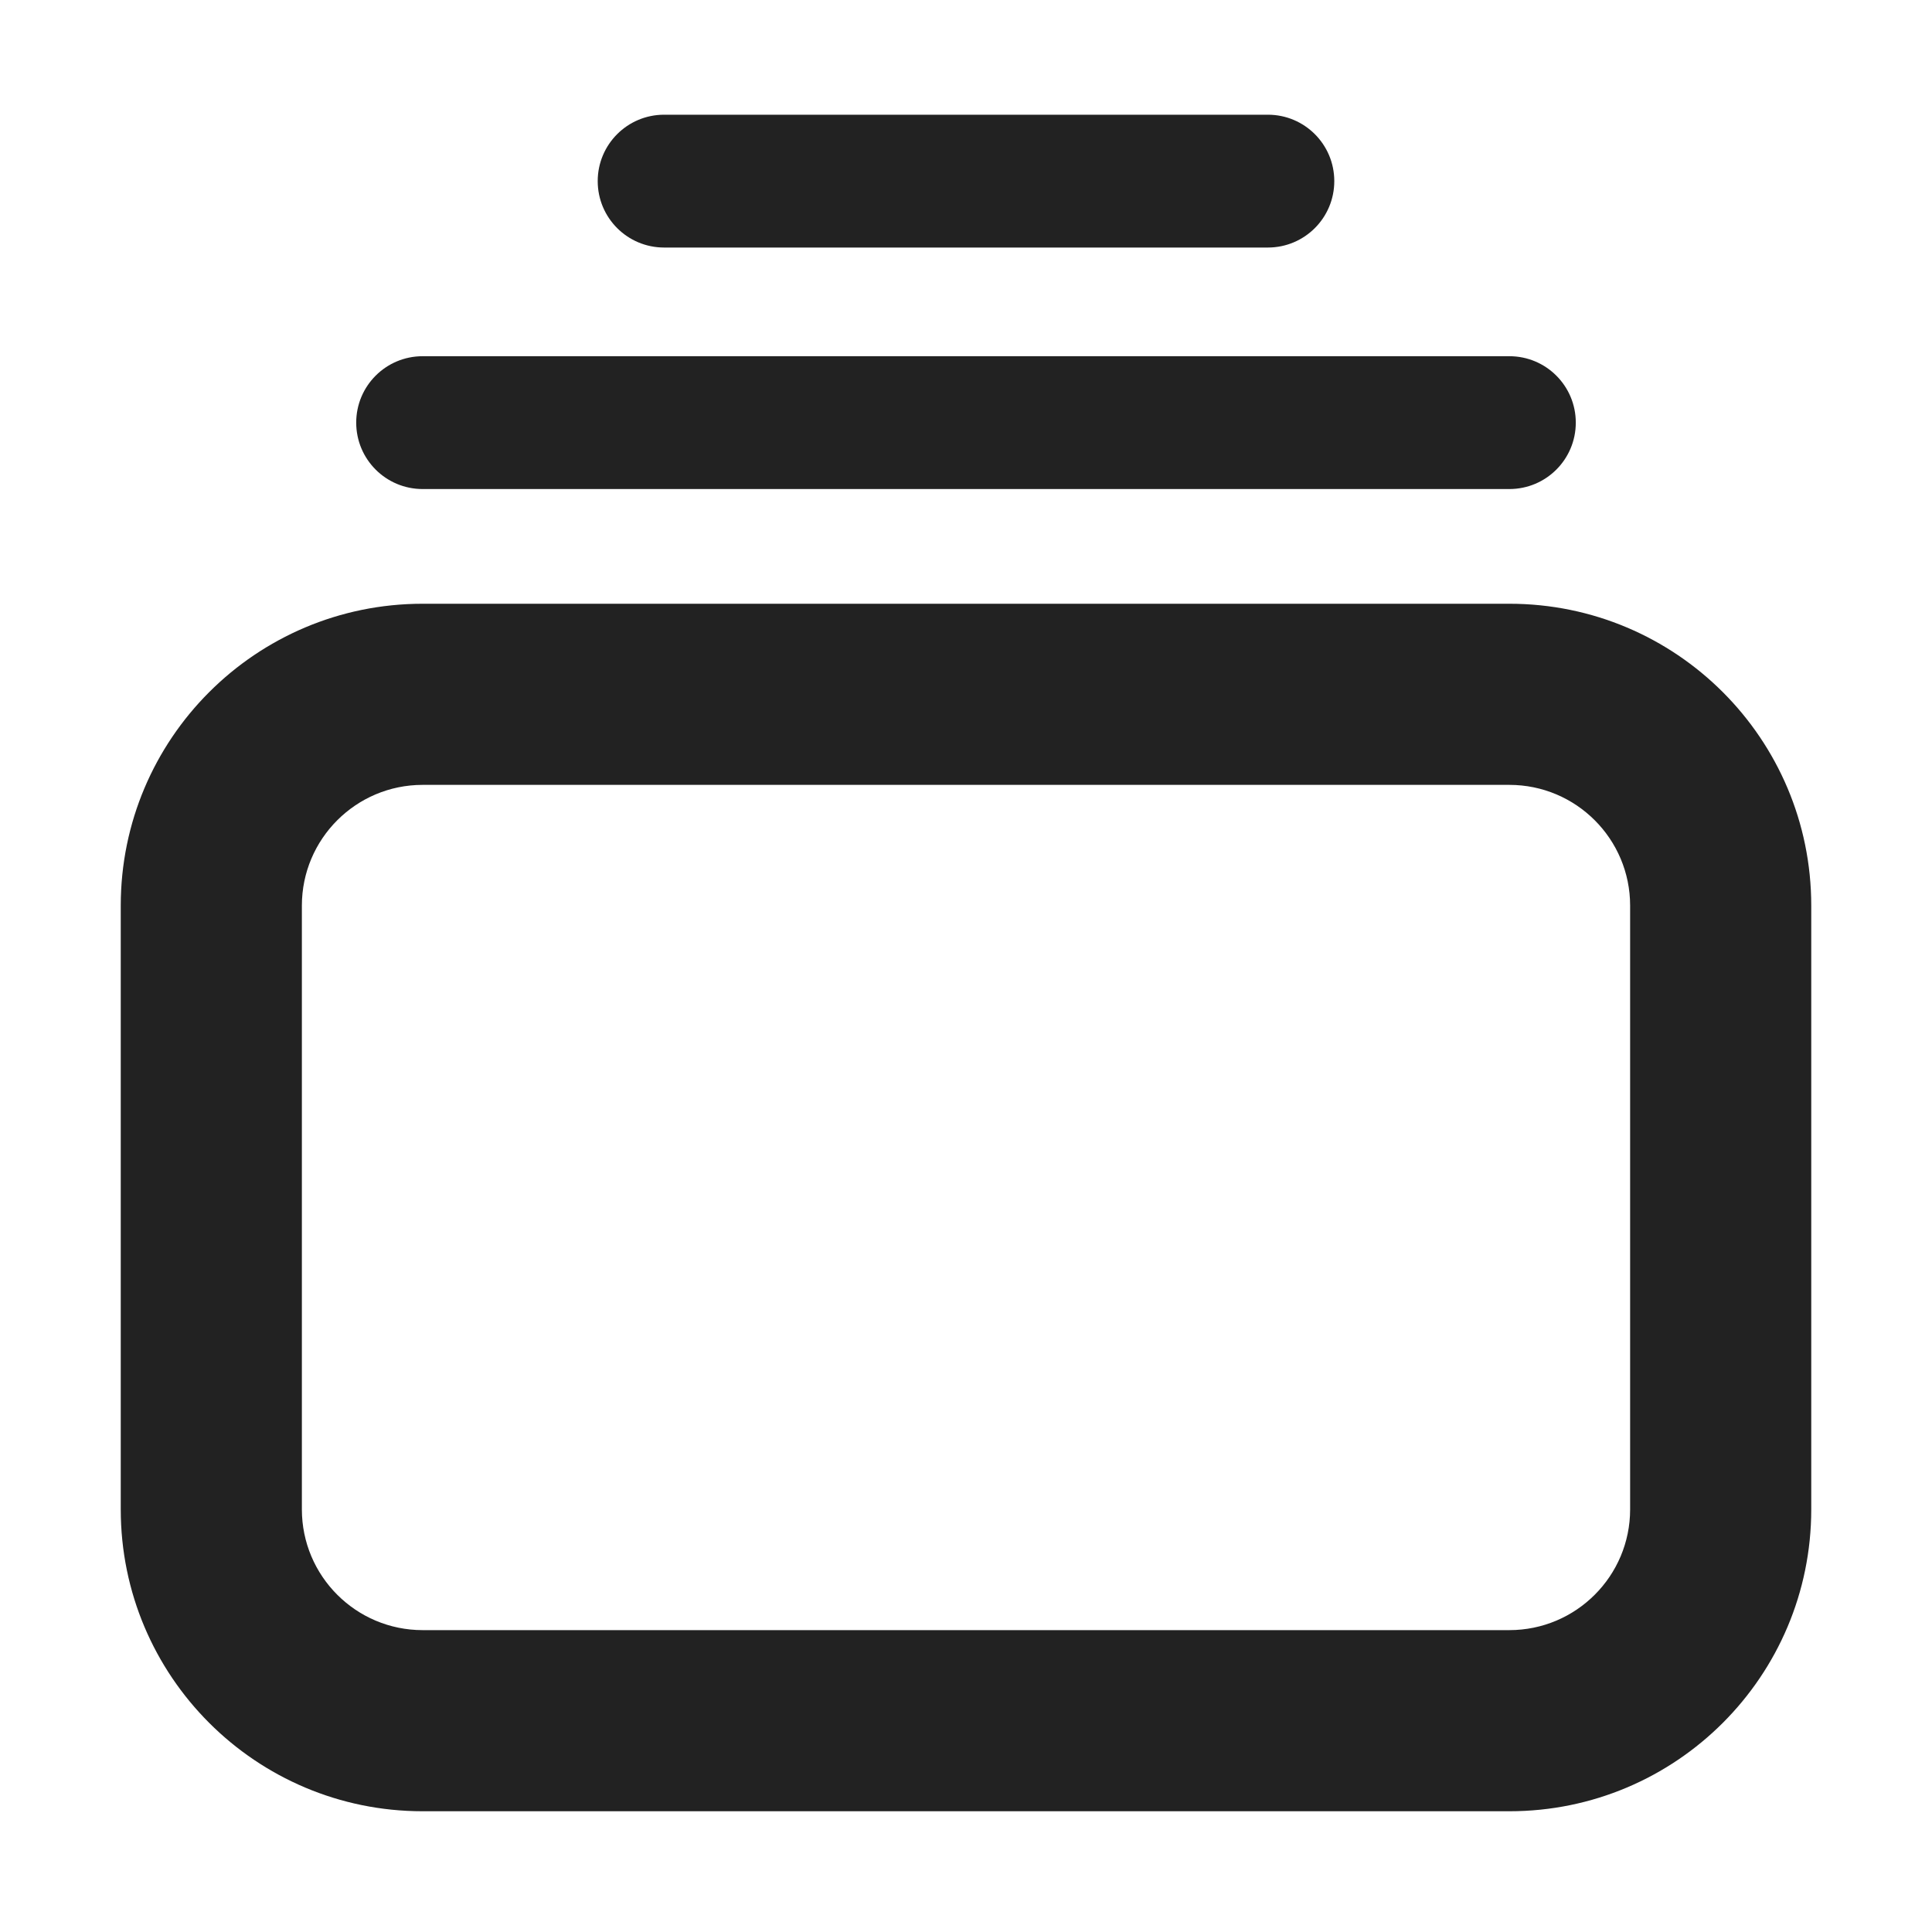
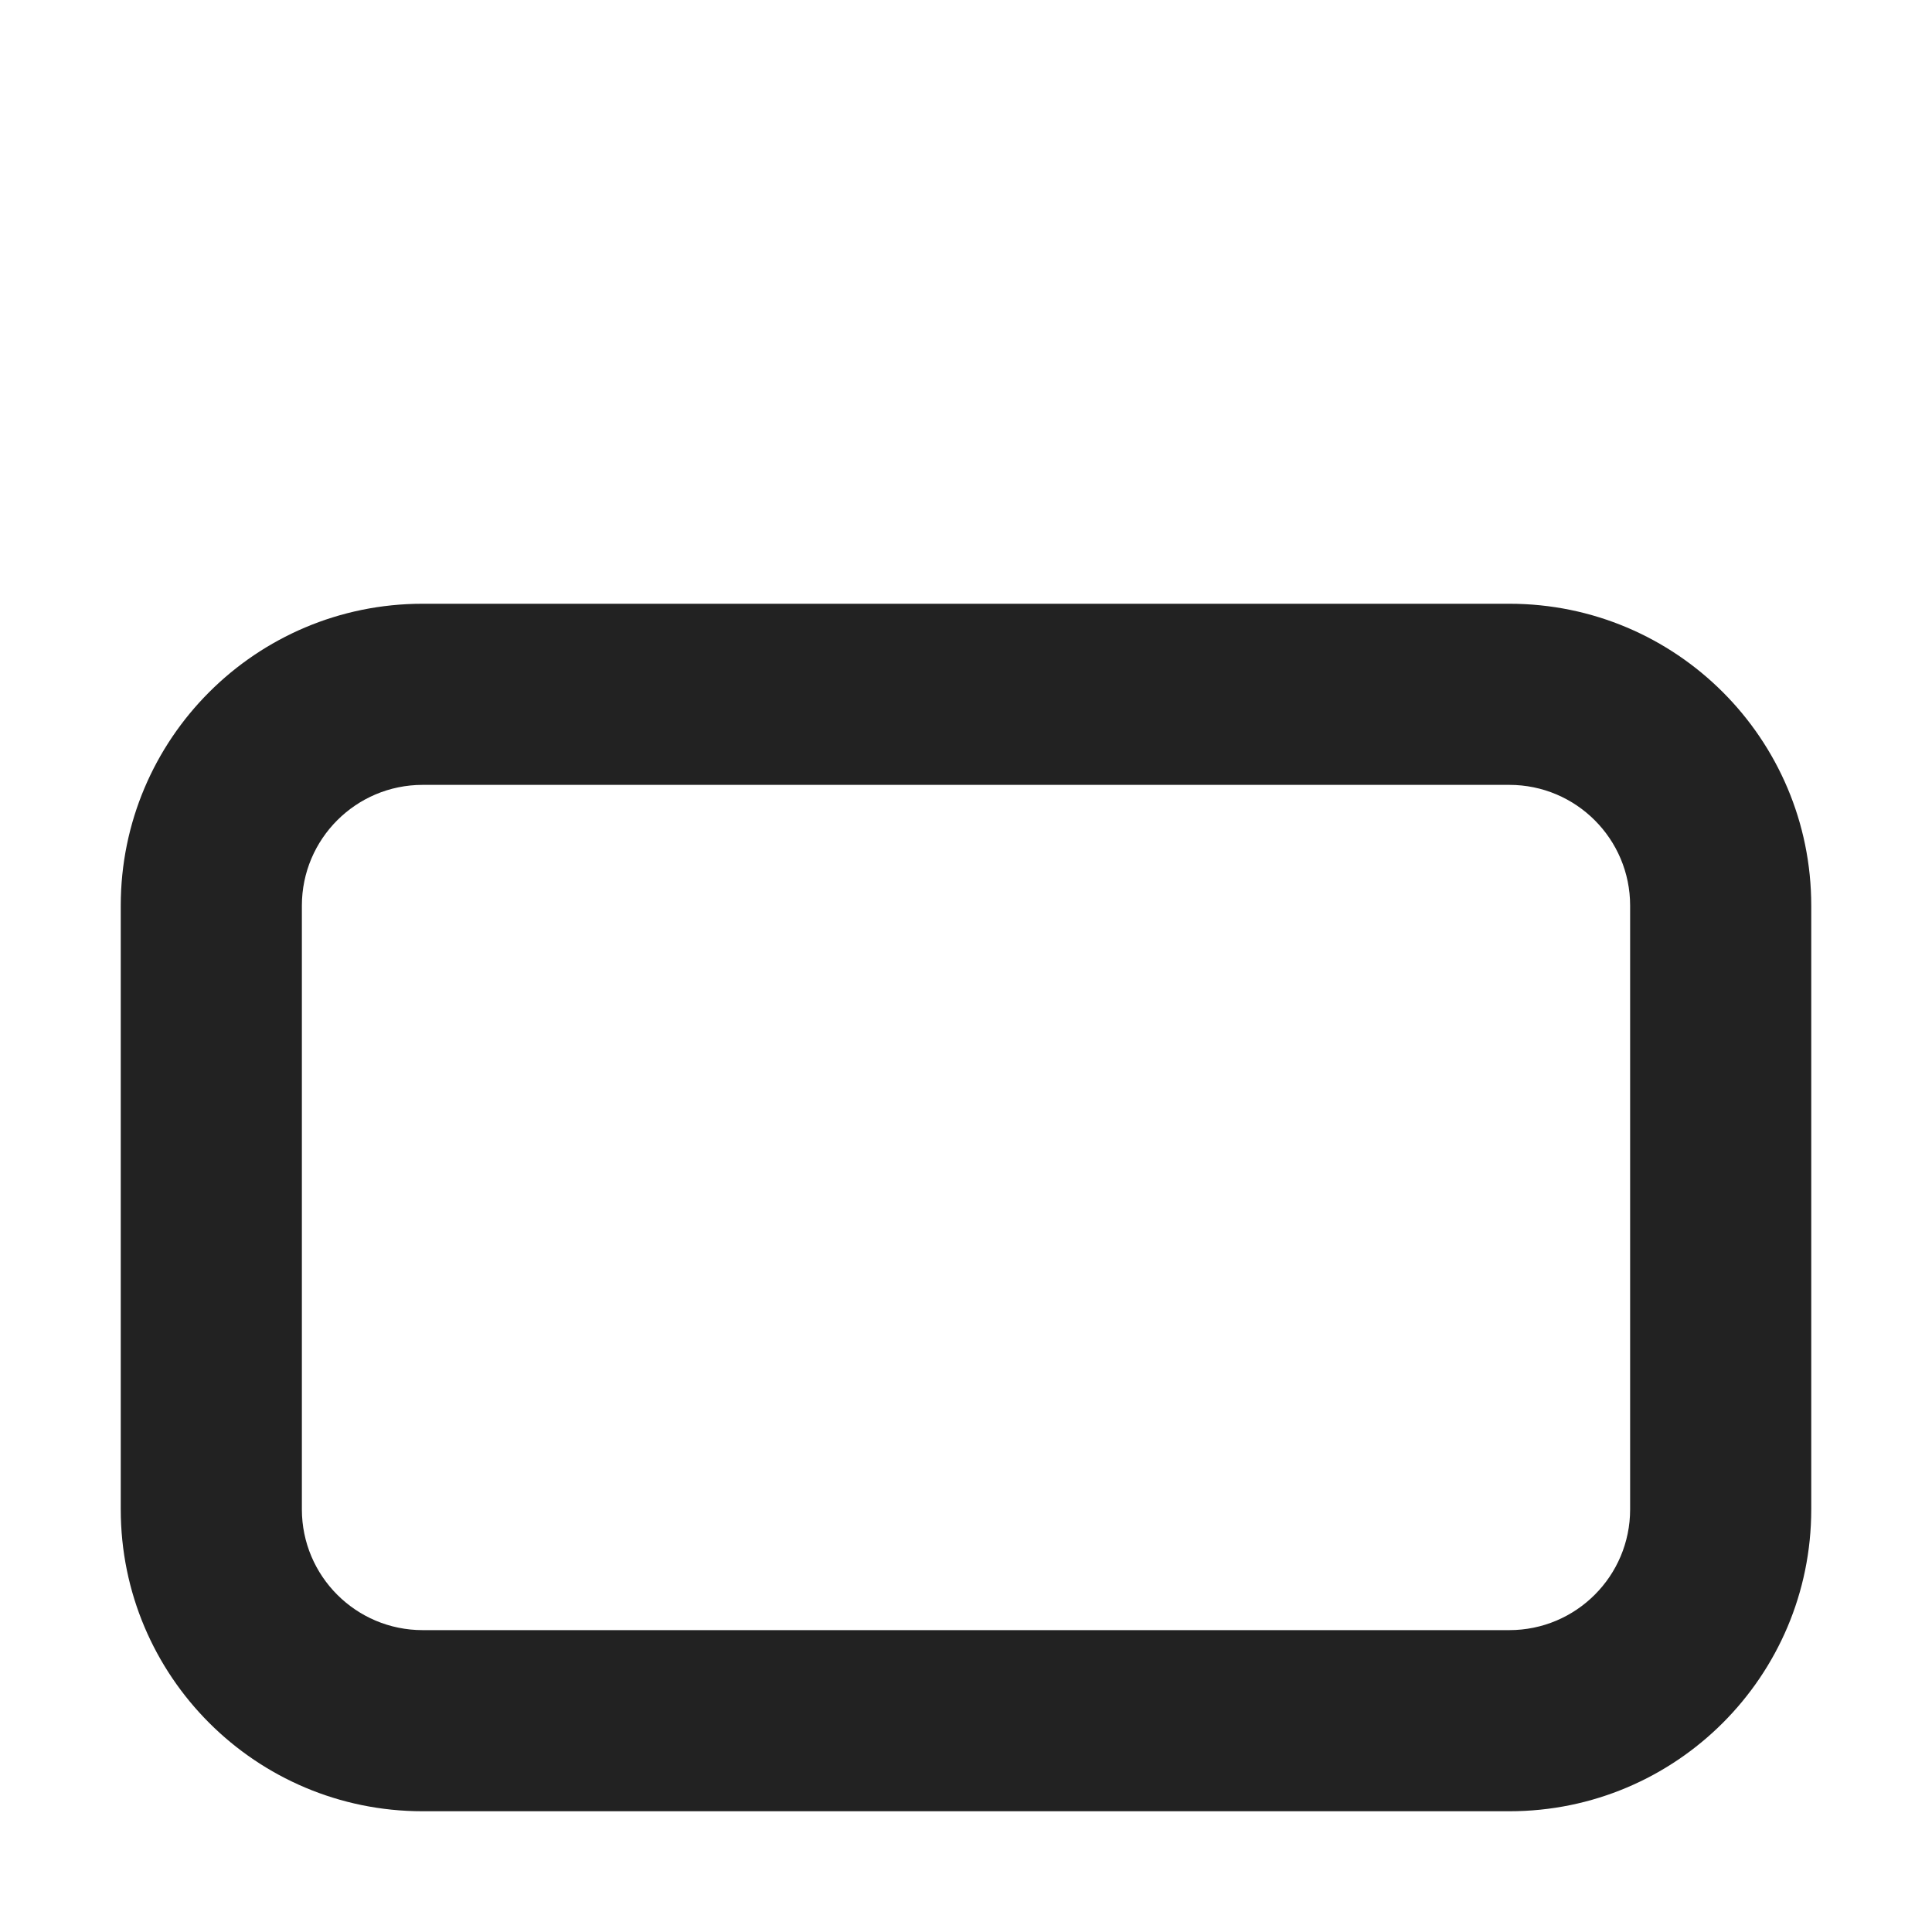
<svg xmlns="http://www.w3.org/2000/svg" width="16" height="16" viewBox="0 0 16 16" fill="none">
-   <path d="M5.5 0.95C5.196 0.95 4.95 1.196 4.95 1.5C4.95 1.804 5.196 2.05 5.5 2.05H10.5C10.804 2.05 11.05 1.804 11.05 1.5C11.05 1.196 10.804 0.95 10.5 0.95H5.5Z" fill="#222222" />
-   <path d="M2.95 3.5C2.95 3.196 3.196 2.95 3.5 2.95H12.5C12.804 2.95 13.05 3.196 13.05 3.5C13.05 3.804 12.804 4.05 12.5 4.05H3.5C3.196 4.05 2.95 3.804 2.95 3.5Z" fill="#222222" />
  <path fill-rule="evenodd" clip-rule="evenodd" d="M3.5 5C2.119 5 1 6.119 1 7.5V12.5C1 13.881 2.119 15 3.5 15H12.5C13.881 15 15 13.881 15 12.5V7.5C15 6.119 13.881 5 12.5 5H3.5ZM12.5 6.5H3.5C2.948 6.5 2.5 6.948 2.5 7.5V12.5C2.5 13.052 2.948 13.5 3.5 13.5H12.5C13.052 13.5 13.5 13.052 13.5 12.5V7.5C13.5 6.948 13.052 6.5 12.5 6.5Z" fill="#222222" />
</svg>